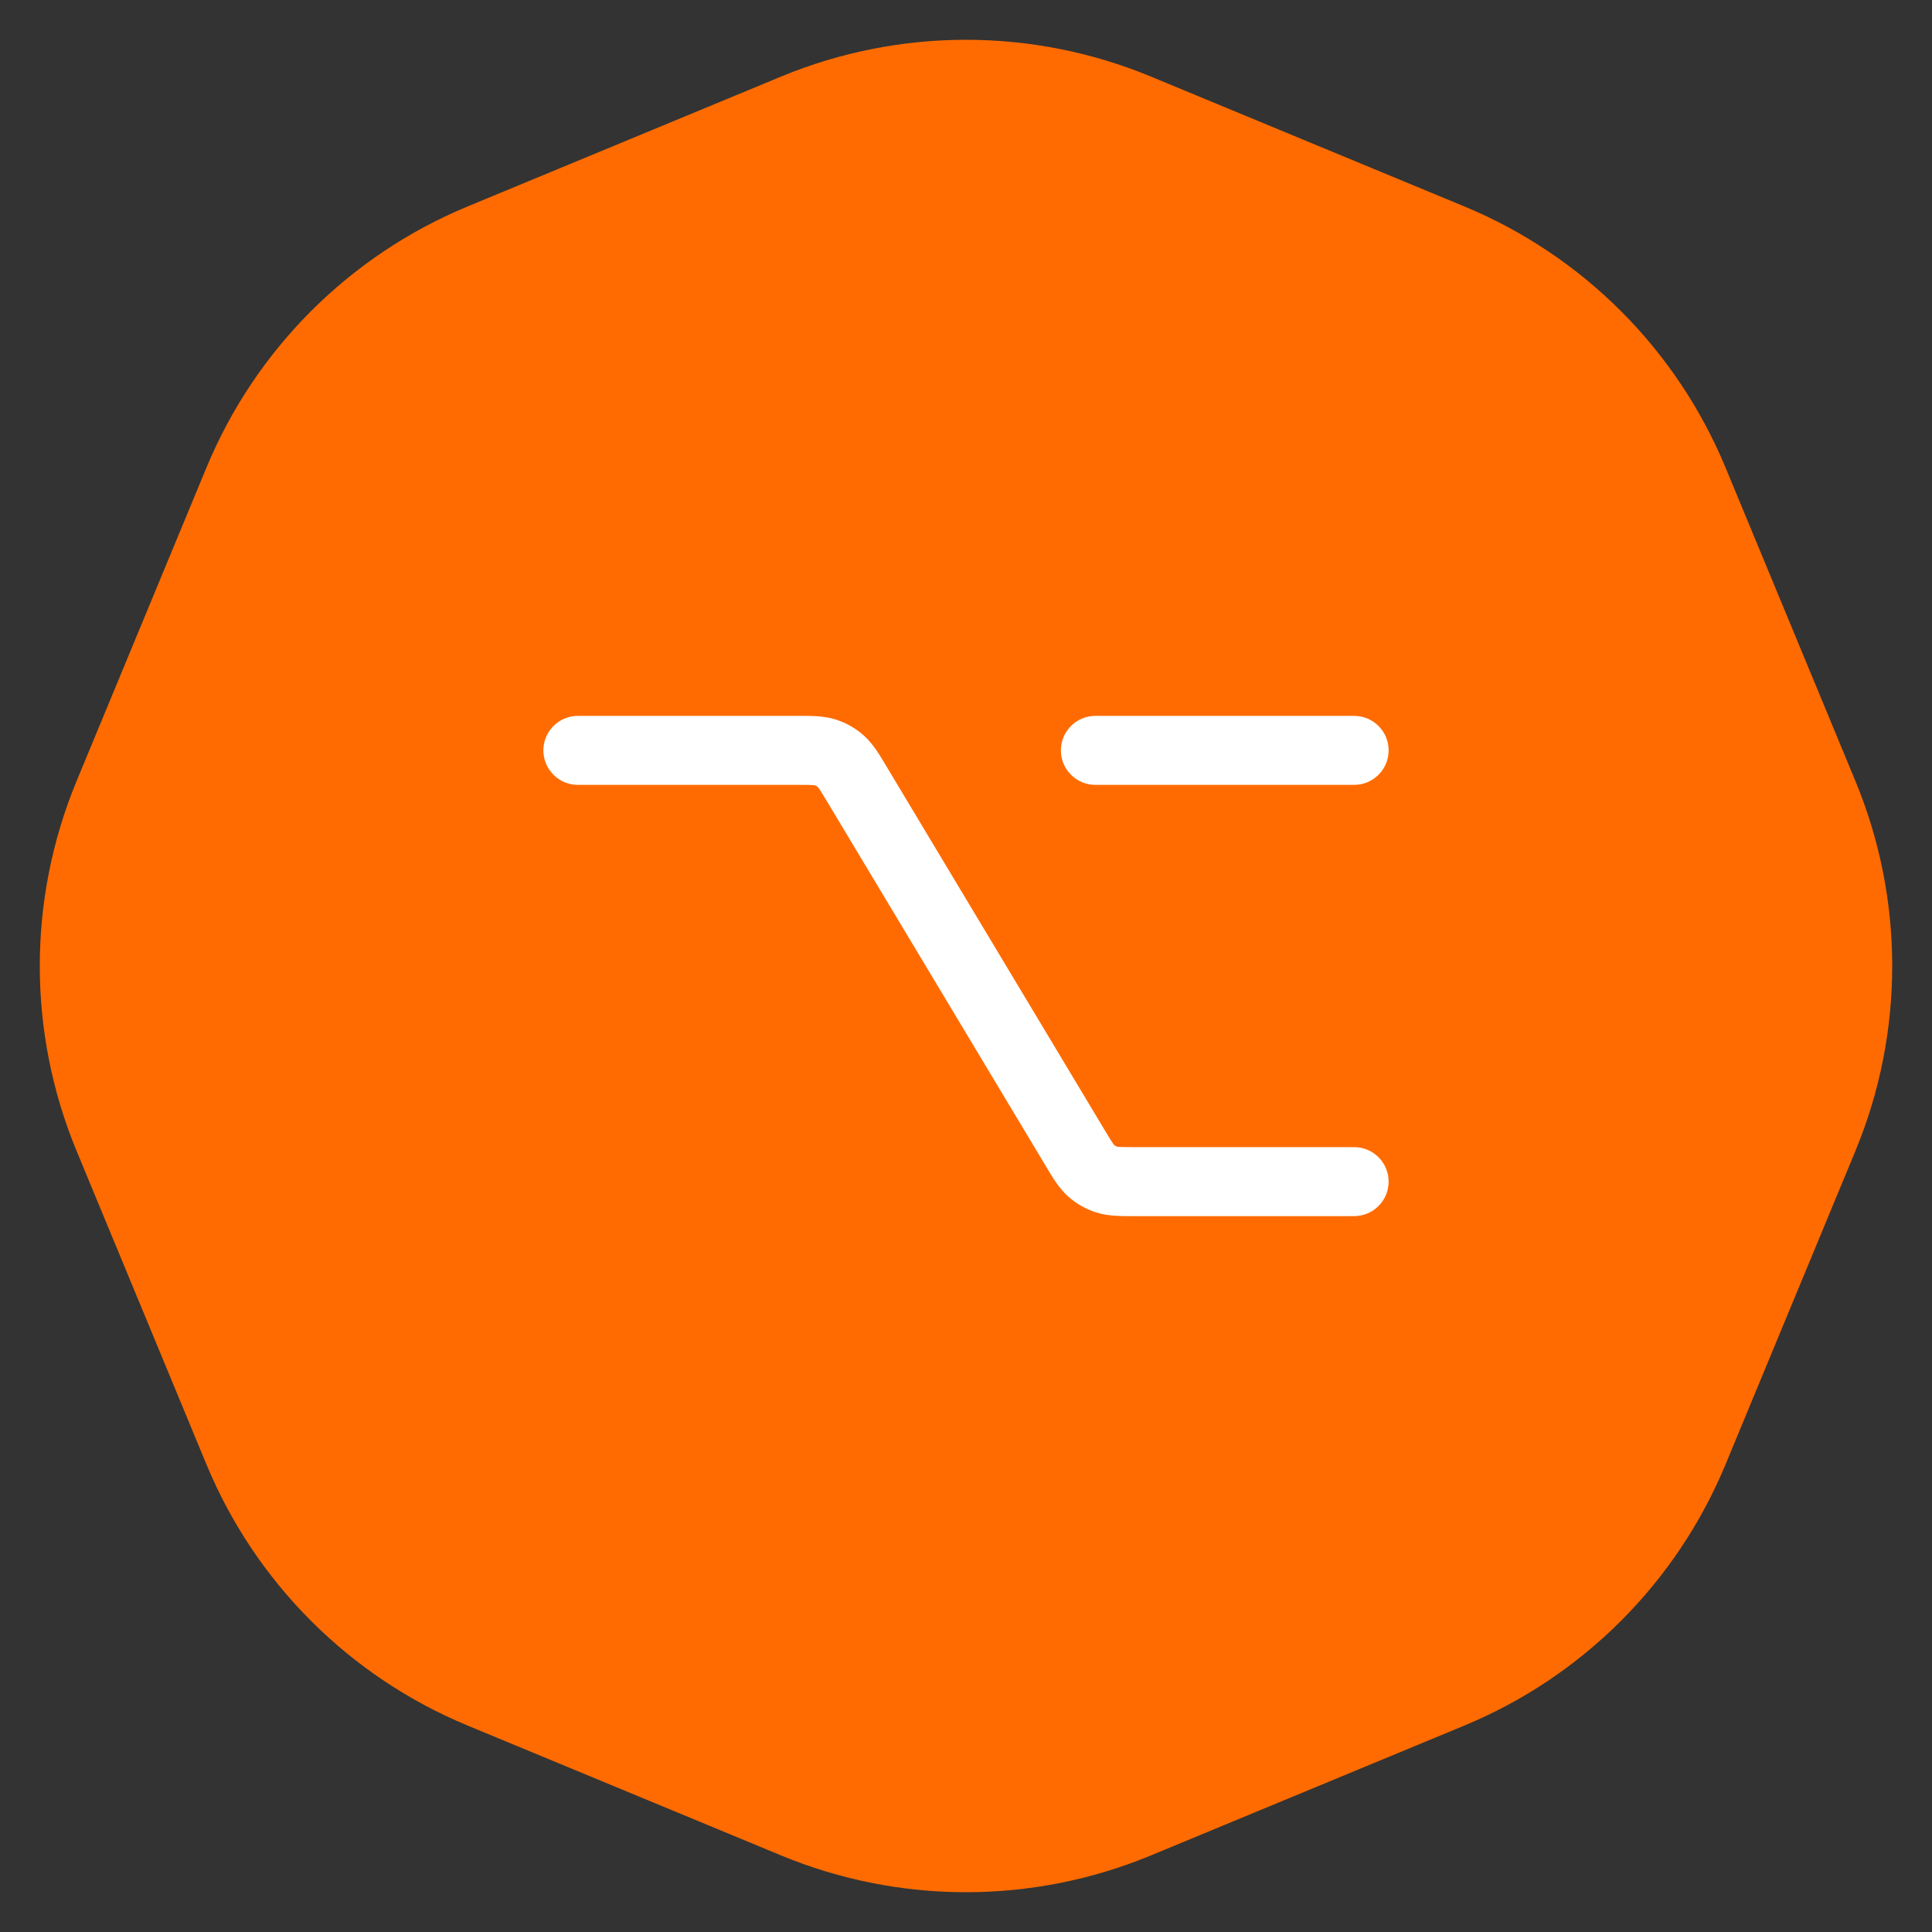
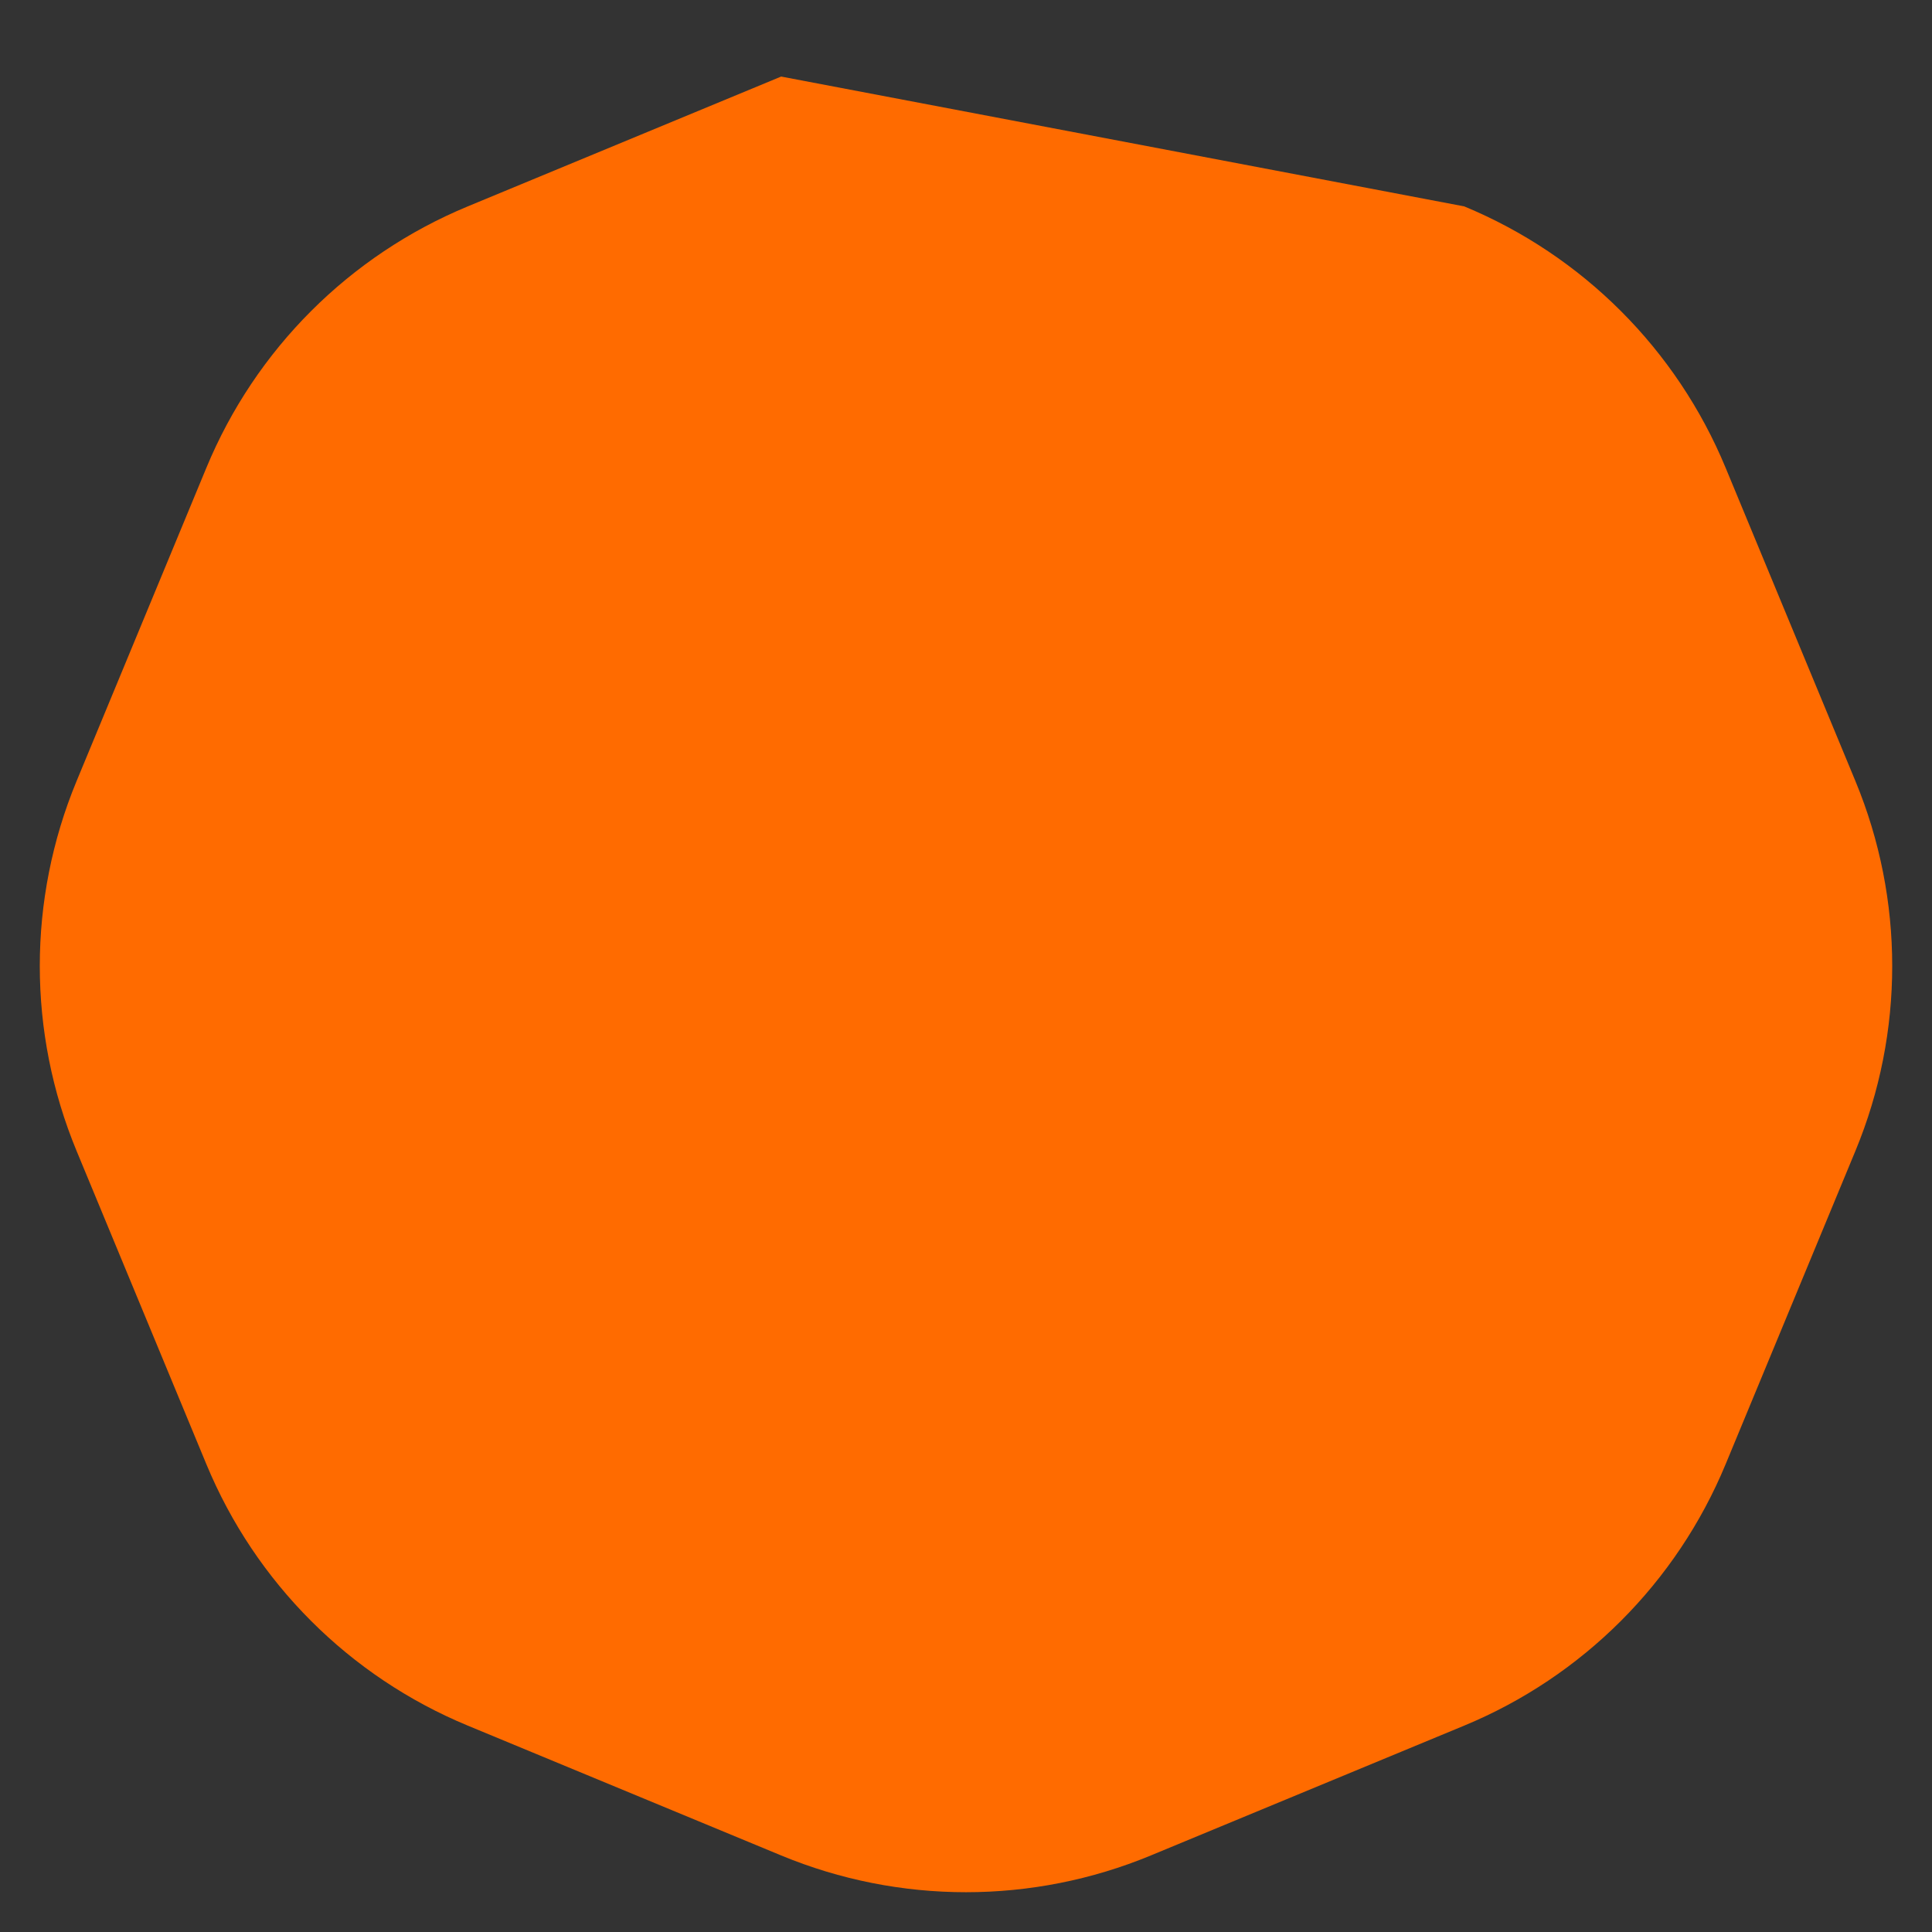
<svg xmlns="http://www.w3.org/2000/svg" width="56" height="56" viewBox="0 0 56 56" fill="none">
  <rect x="0" y="0" width="56" height="56" fill="#333333" stroke="none" />
-   <path d="M22.642 2.219C26.073 0.798 29.927 0.798 33.358 2.219L42.441 5.982C45.872 7.403 48.597 10.128 50.018 13.559L53.781 22.642C55.202 26.073 55.202 29.927 53.781 33.358L50.018 42.441C48.597 45.872 45.872 48.597 42.441 50.018L33.358 53.781C29.927 55.202 26.073 55.202 22.642 53.781L13.559 50.018C10.128 48.597 7.403 45.872 5.982 42.441L2.219 33.358C0.798 29.927 0.798 26.073 2.219 22.642L5.982 13.559C7.403 10.128 10.128 7.403 13.559 5.982L22.642 2.219Z" fill="#FF6B00" />
-   <path d="M16.75 20.75C16.198 20.75 15.75 21.198 15.75 21.75C15.75 22.302 16.198 22.75 16.75 22.75V20.75ZM24.832 22.721L23.975 23.236L23.975 23.236L24.832 22.721ZM31.167 33.279L30.31 33.794L30.31 33.794L31.167 33.279ZM39.25 35.25C39.803 35.25 40.25 34.802 40.25 34.25C40.25 33.698 39.803 33.25 39.25 33.25V35.25ZM31.633 33.939L30.972 34.69L30.972 34.69L31.633 33.939ZM32.077 34.191L32.381 33.238L32.077 34.191ZM23.922 21.809L24.226 20.857L24.226 20.857L23.922 21.809ZM24.367 22.061L23.707 22.812L24.367 22.061ZM31.75 20.75C31.198 20.75 30.75 21.198 30.75 21.75C30.75 22.302 31.198 22.75 31.75 22.75L31.75 20.75ZM39.25 22.75C39.802 22.75 40.25 22.302 40.25 21.75C40.25 21.198 39.802 20.75 39.25 20.75L39.25 22.75ZM16.75 21.75V22.75H23.118V21.75V20.75H16.75V21.75ZM24.832 22.721L23.975 23.236L30.31 33.794L31.167 33.279L32.025 32.765L25.69 22.207L24.832 22.721ZM32.883 34.25V35.25H39.25V34.25V33.25H32.883V34.25ZM31.167 33.279L30.31 33.794C30.489 34.093 30.682 34.434 30.972 34.69L31.633 33.939L32.293 33.188C32.304 33.198 32.295 33.194 32.25 33.129C32.199 33.054 32.136 32.951 32.025 32.765L31.167 33.279ZM32.883 34.25V33.25C32.665 33.25 32.544 33.25 32.453 33.244C32.373 33.24 32.366 33.233 32.381 33.238L32.077 34.191L31.773 35.143C32.142 35.261 32.536 35.25 32.883 35.25V34.25ZM31.633 33.939L30.972 34.69C31.204 34.893 31.476 35.048 31.773 35.143L32.077 34.191L32.381 33.238C32.35 33.228 32.32 33.212 32.293 33.188L31.633 33.939ZM23.118 21.75V22.75C23.335 22.75 23.456 22.75 23.547 22.756C23.626 22.76 23.633 22.767 23.618 22.762L23.922 21.809L24.226 20.857C23.857 20.739 23.465 20.75 23.118 20.75V21.75ZM24.832 22.721L25.69 22.207C25.511 21.909 25.318 21.566 25.027 21.31L24.367 22.061L23.707 22.812C23.695 22.802 23.704 22.805 23.749 22.87C23.8 22.945 23.863 23.049 23.975 23.236L24.832 22.721ZM23.922 21.809L23.618 22.762C23.651 22.772 23.681 22.789 23.707 22.812L24.367 22.061L25.027 21.31C24.795 21.105 24.522 20.951 24.226 20.857L23.922 21.809ZM31.75 21.75L31.75 22.75L39.25 22.75L39.25 21.75L39.25 20.75L31.75 20.75L31.75 21.75Z" fill="white" />
+   <path d="M22.642 2.219L42.441 5.982C45.872 7.403 48.597 10.128 50.018 13.559L53.781 22.642C55.202 26.073 55.202 29.927 53.781 33.358L50.018 42.441C48.597 45.872 45.872 48.597 42.441 50.018L33.358 53.781C29.927 55.202 26.073 55.202 22.642 53.781L13.559 50.018C10.128 48.597 7.403 45.872 5.982 42.441L2.219 33.358C0.798 29.927 0.798 26.073 2.219 22.642L5.982 13.559C7.403 10.128 10.128 7.403 13.559 5.982L22.642 2.219Z" fill="#FF6B00" />
</svg>